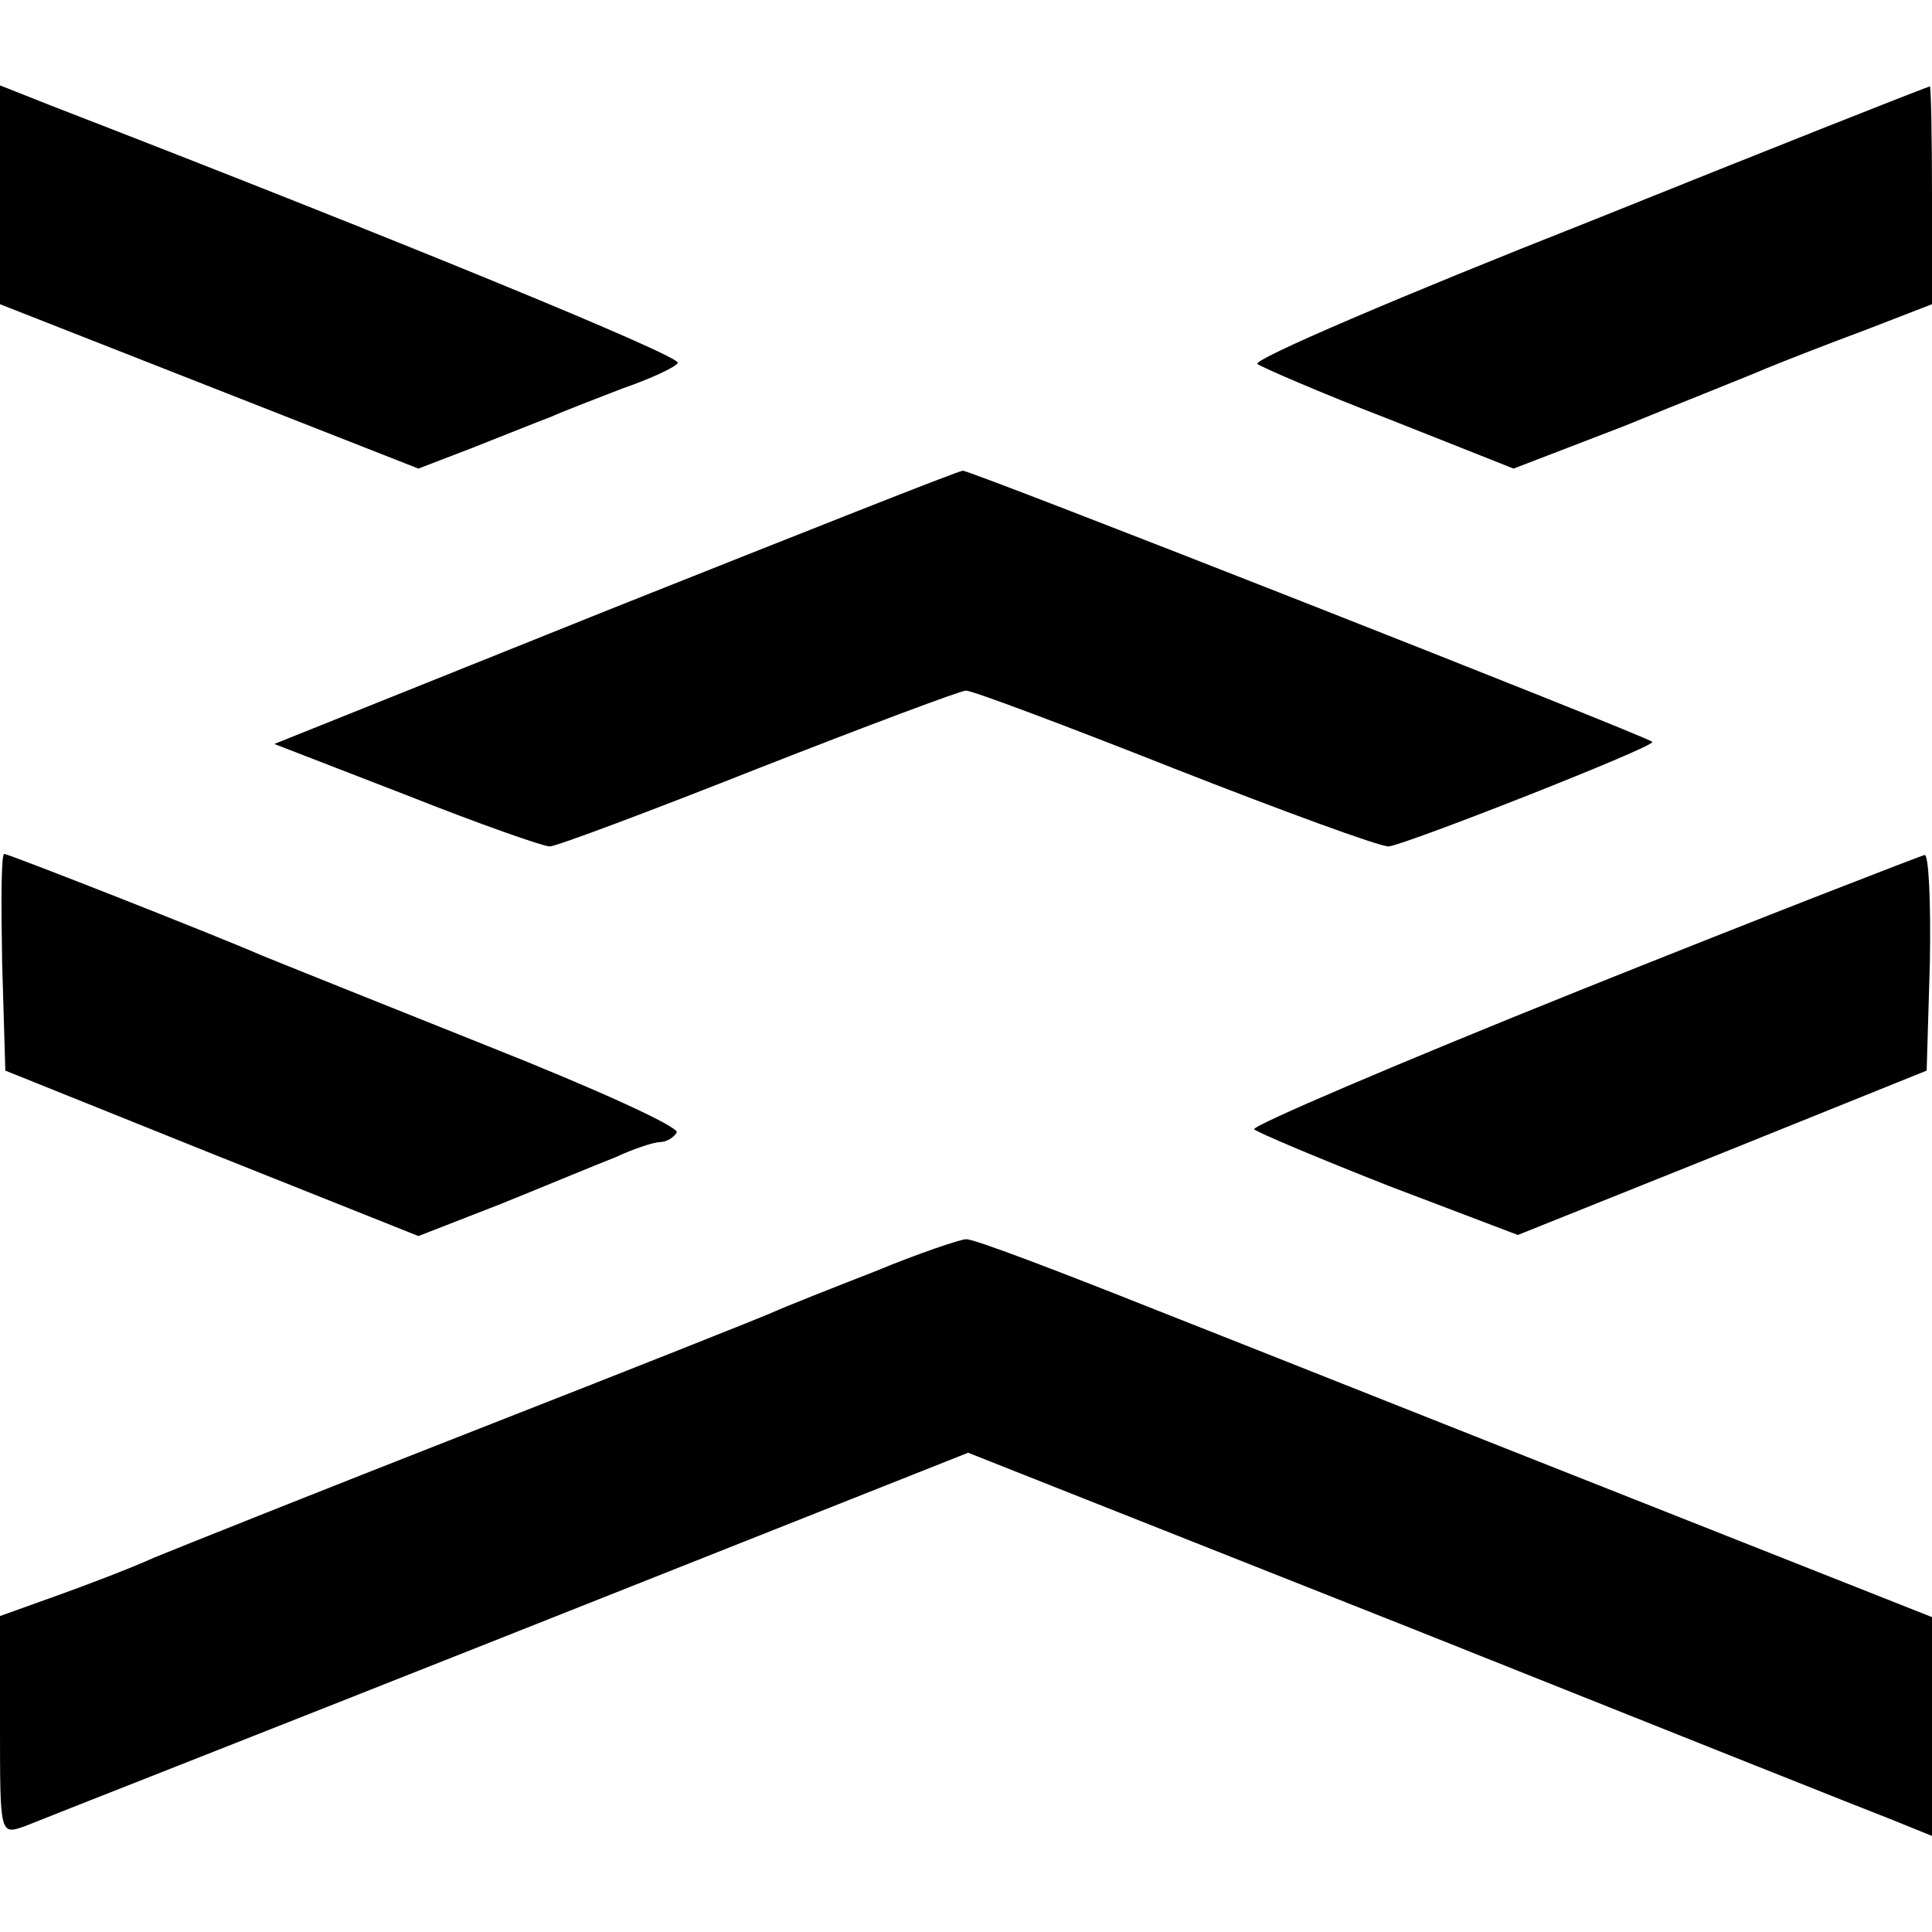
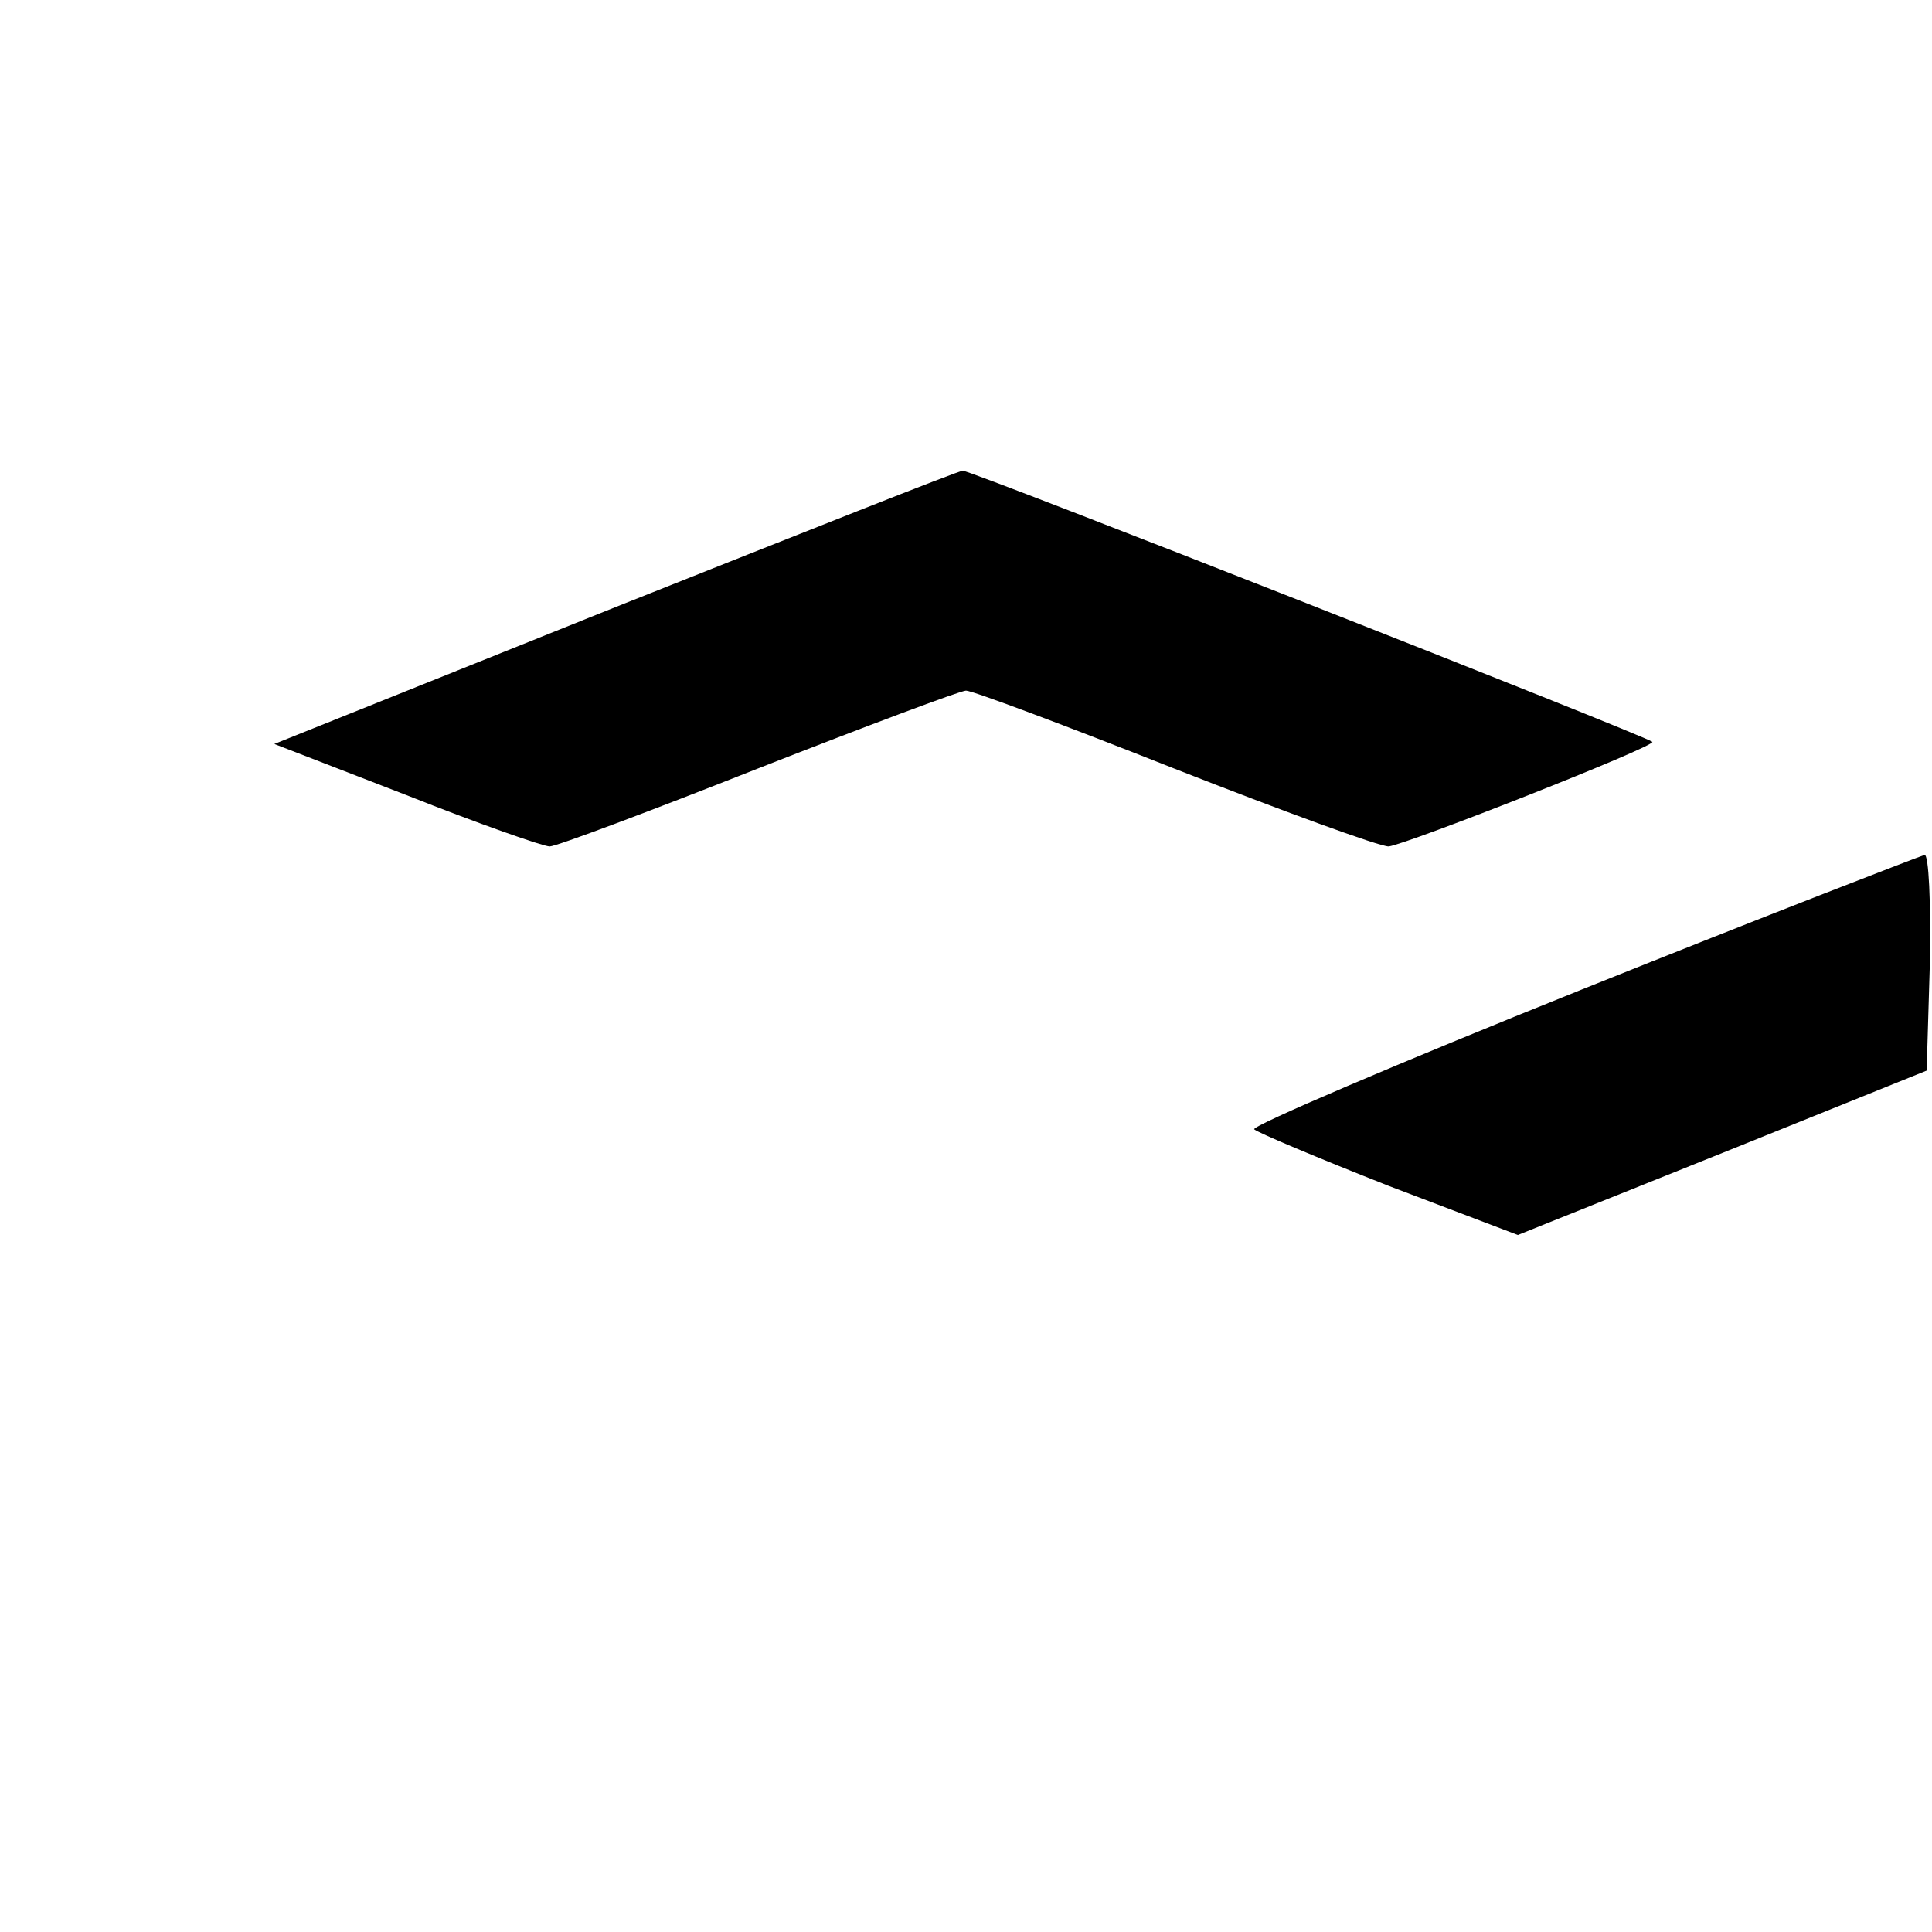
<svg xmlns="http://www.w3.org/2000/svg" version="1.0" width="181pt" height="181pt" viewBox="0 0 181 181" preserveAspectRatio="xMidYMid meet">
  <g transform="translate(0,181) scale(0.1,-0.1)" fill="#000000" stroke="none">
-     <path d="M0 1627 l0 -102 196 -77 196 -77 52 20 c28 11 60 24 71 28 11 5 42 17 68 27 26 9 50 20 52 24 4 6 -264 116 -587 241 l-48 19 0 -103z" />
-     <path d="M1488 1602 c-175 -69 -315 -129 -310 -133 4 -3 59 -27 124 -52 l116 -46 104 40 c56 23 117 47 133 54 17 7 58 23 93 36 l62 24 0 102 c0 57 -1 103 -2 102 -2 0 -146 -57 -320 -127z" />
    <path d="M576 1241 l-319 -128 124 -48 c68 -27 128 -48 134 -48 6 0 94 33 195 73 102 40 190 73 195 73 6 0 94 -33 195 -73 102 -40 192 -73 201 -73 17 2 251 94 247 98 -7 6 -640 255 -646 254 -4 0 -150 -58 -326 -128z" />
-     <path d="M2 908 l3 -101 194 -78 193 -77 77 30 c42 17 90 37 108 44 17 8 36 14 41 14 6 0 13 4 16 9 3 5 -76 41 -177 81 -100 40 -195 78 -212 85 -46 20 -237 95 -241 95 -3 0 -3 -46 -2 -102z" />
    <path d="M1482 883 c-172 -69 -310 -128 -307 -131 3 -3 60 -27 126 -53 l121 -46 192 77 191 77 3 101 c1 56 -1 102 -5 101 -4 -1 -149 -57 -321 -126z" />
-     <path d="M820 619 c-41 -16 -84 -33 -95 -38 -11 -5 -137 -55 -280 -111 -143 -56 -278 -110 -300 -119 -22 -10 -64 -26 -92 -36 l-53 -19 0 -103 c0 -102 0 -102 23 -94 12 5 216 85 453 179 l431 171 414 -164 c228 -91 431 -172 452 -180 l37 -15 0 103 0 102 -278 110 c-152 60 -353 140 -447 177 -93 37 -174 68 -180 67 -5 0 -44 -13 -85 -30z" />
  </g>
</svg>